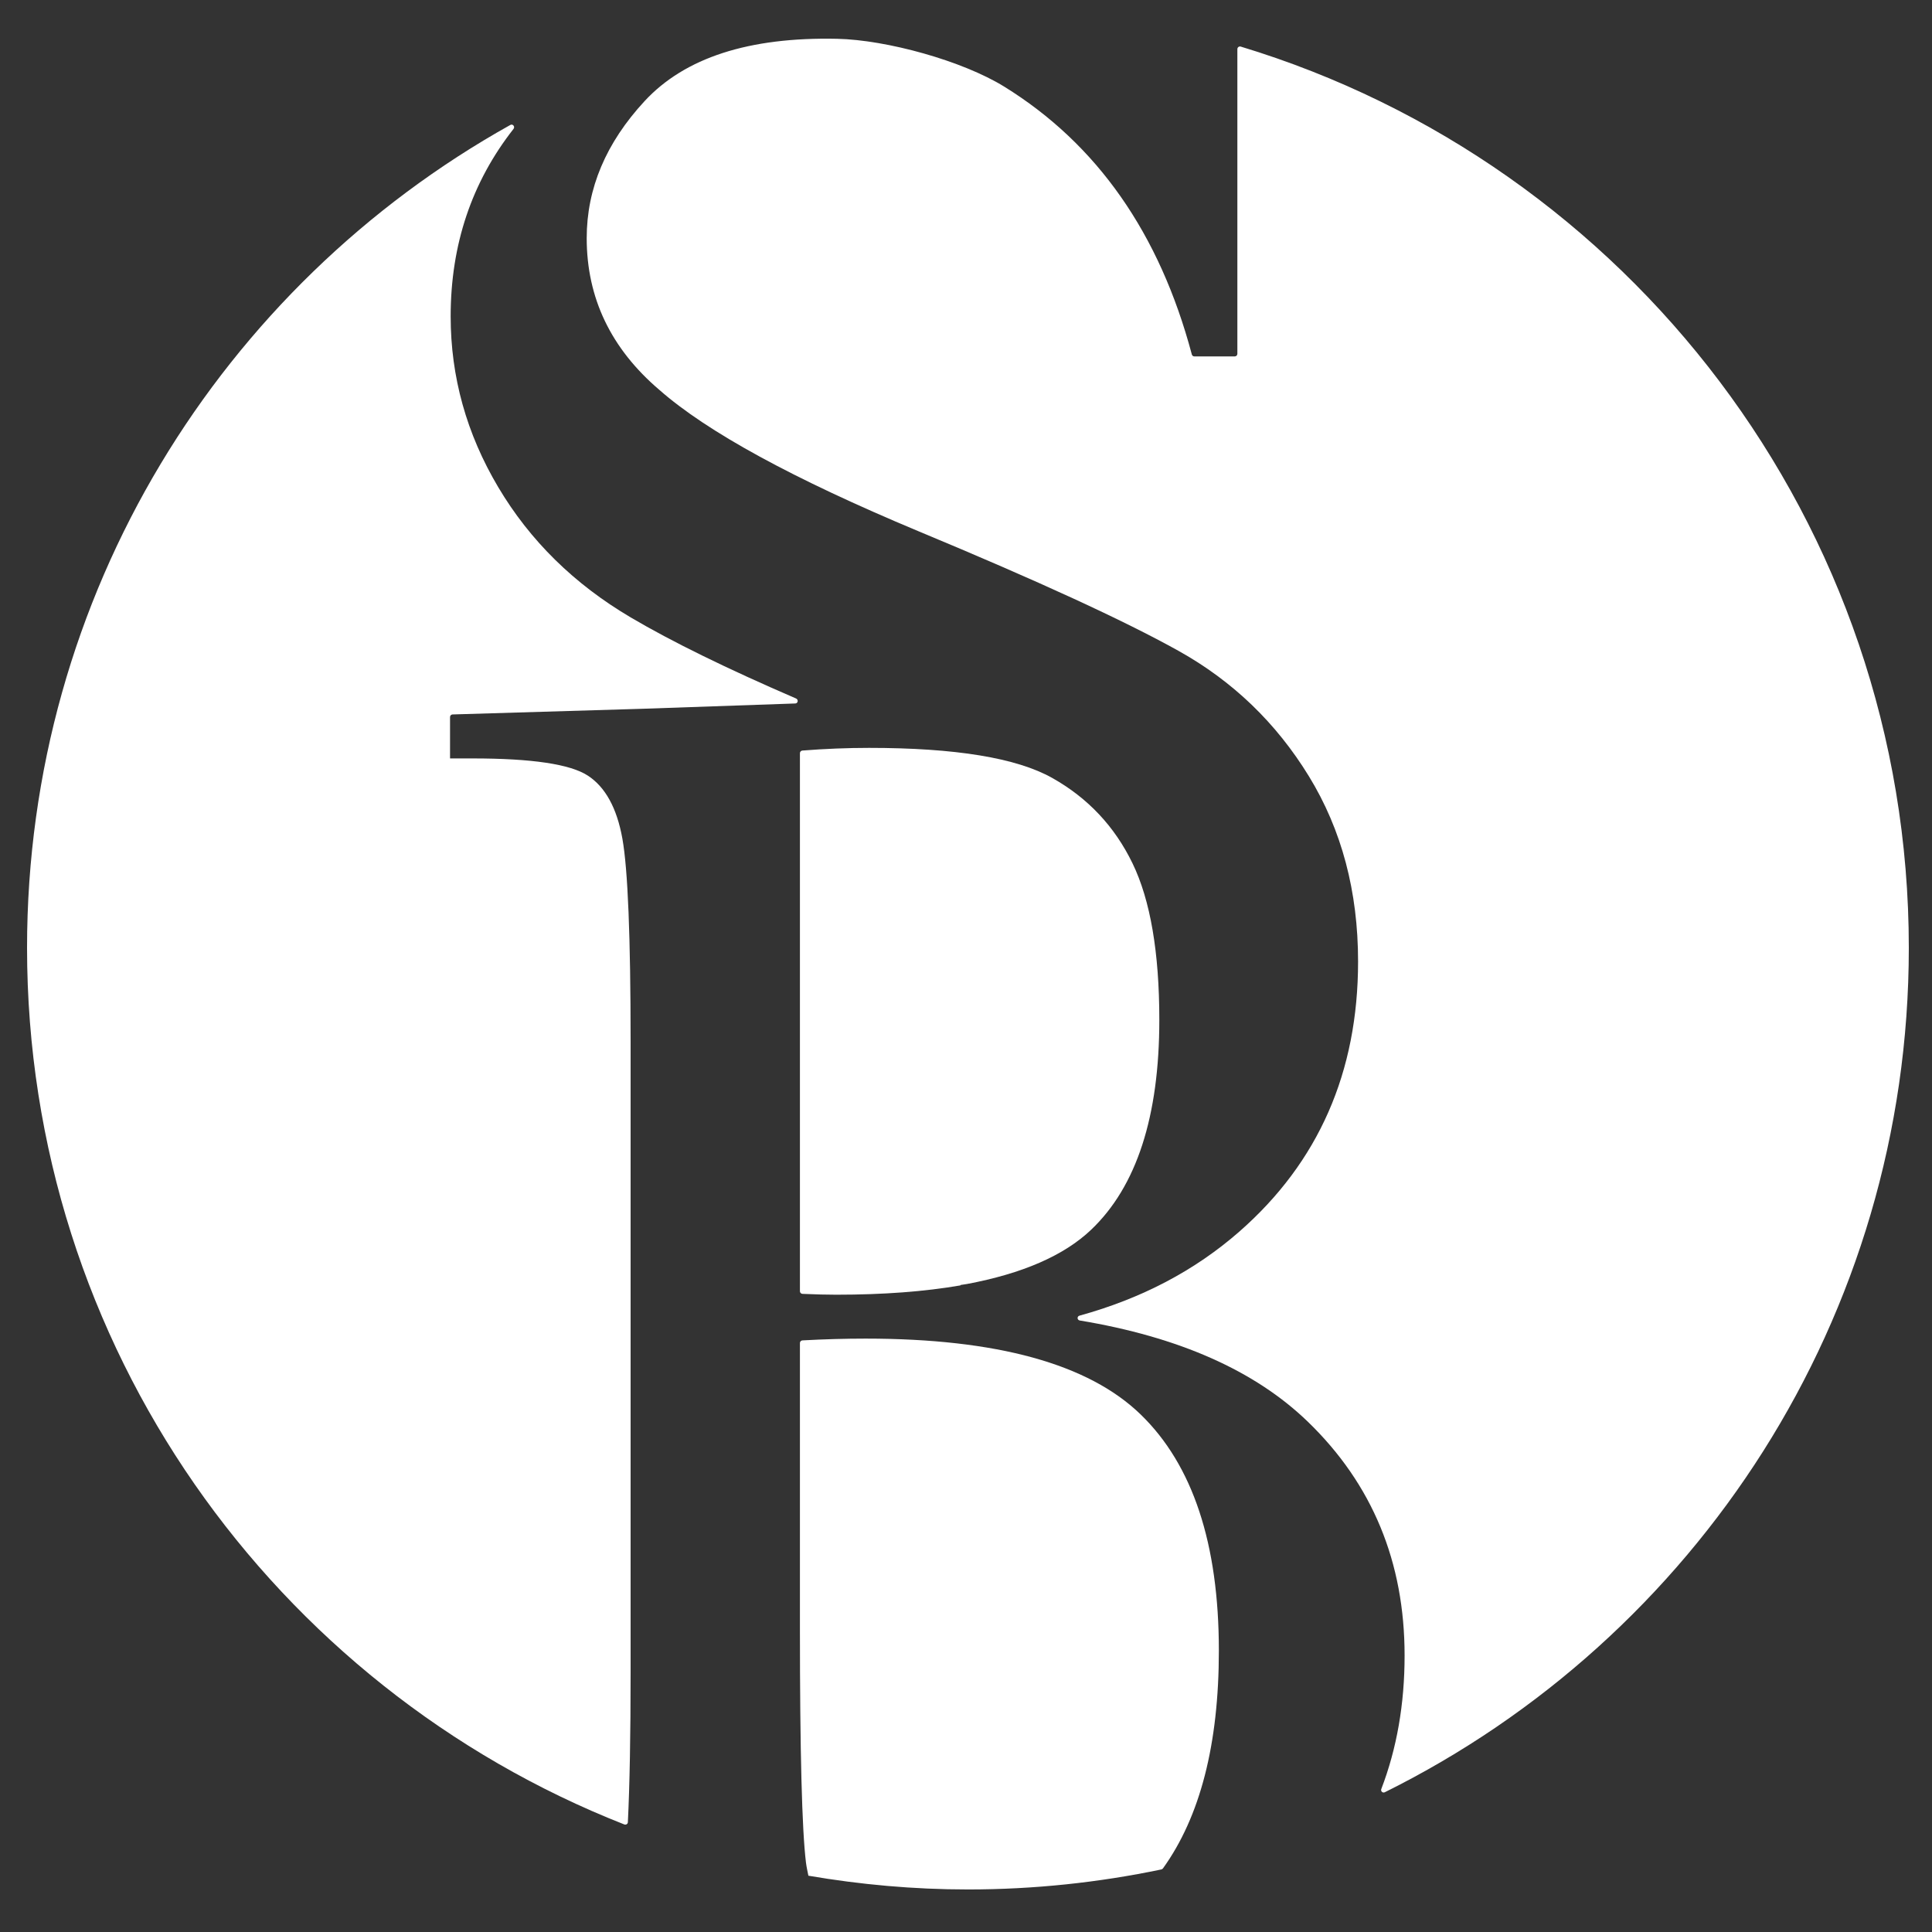
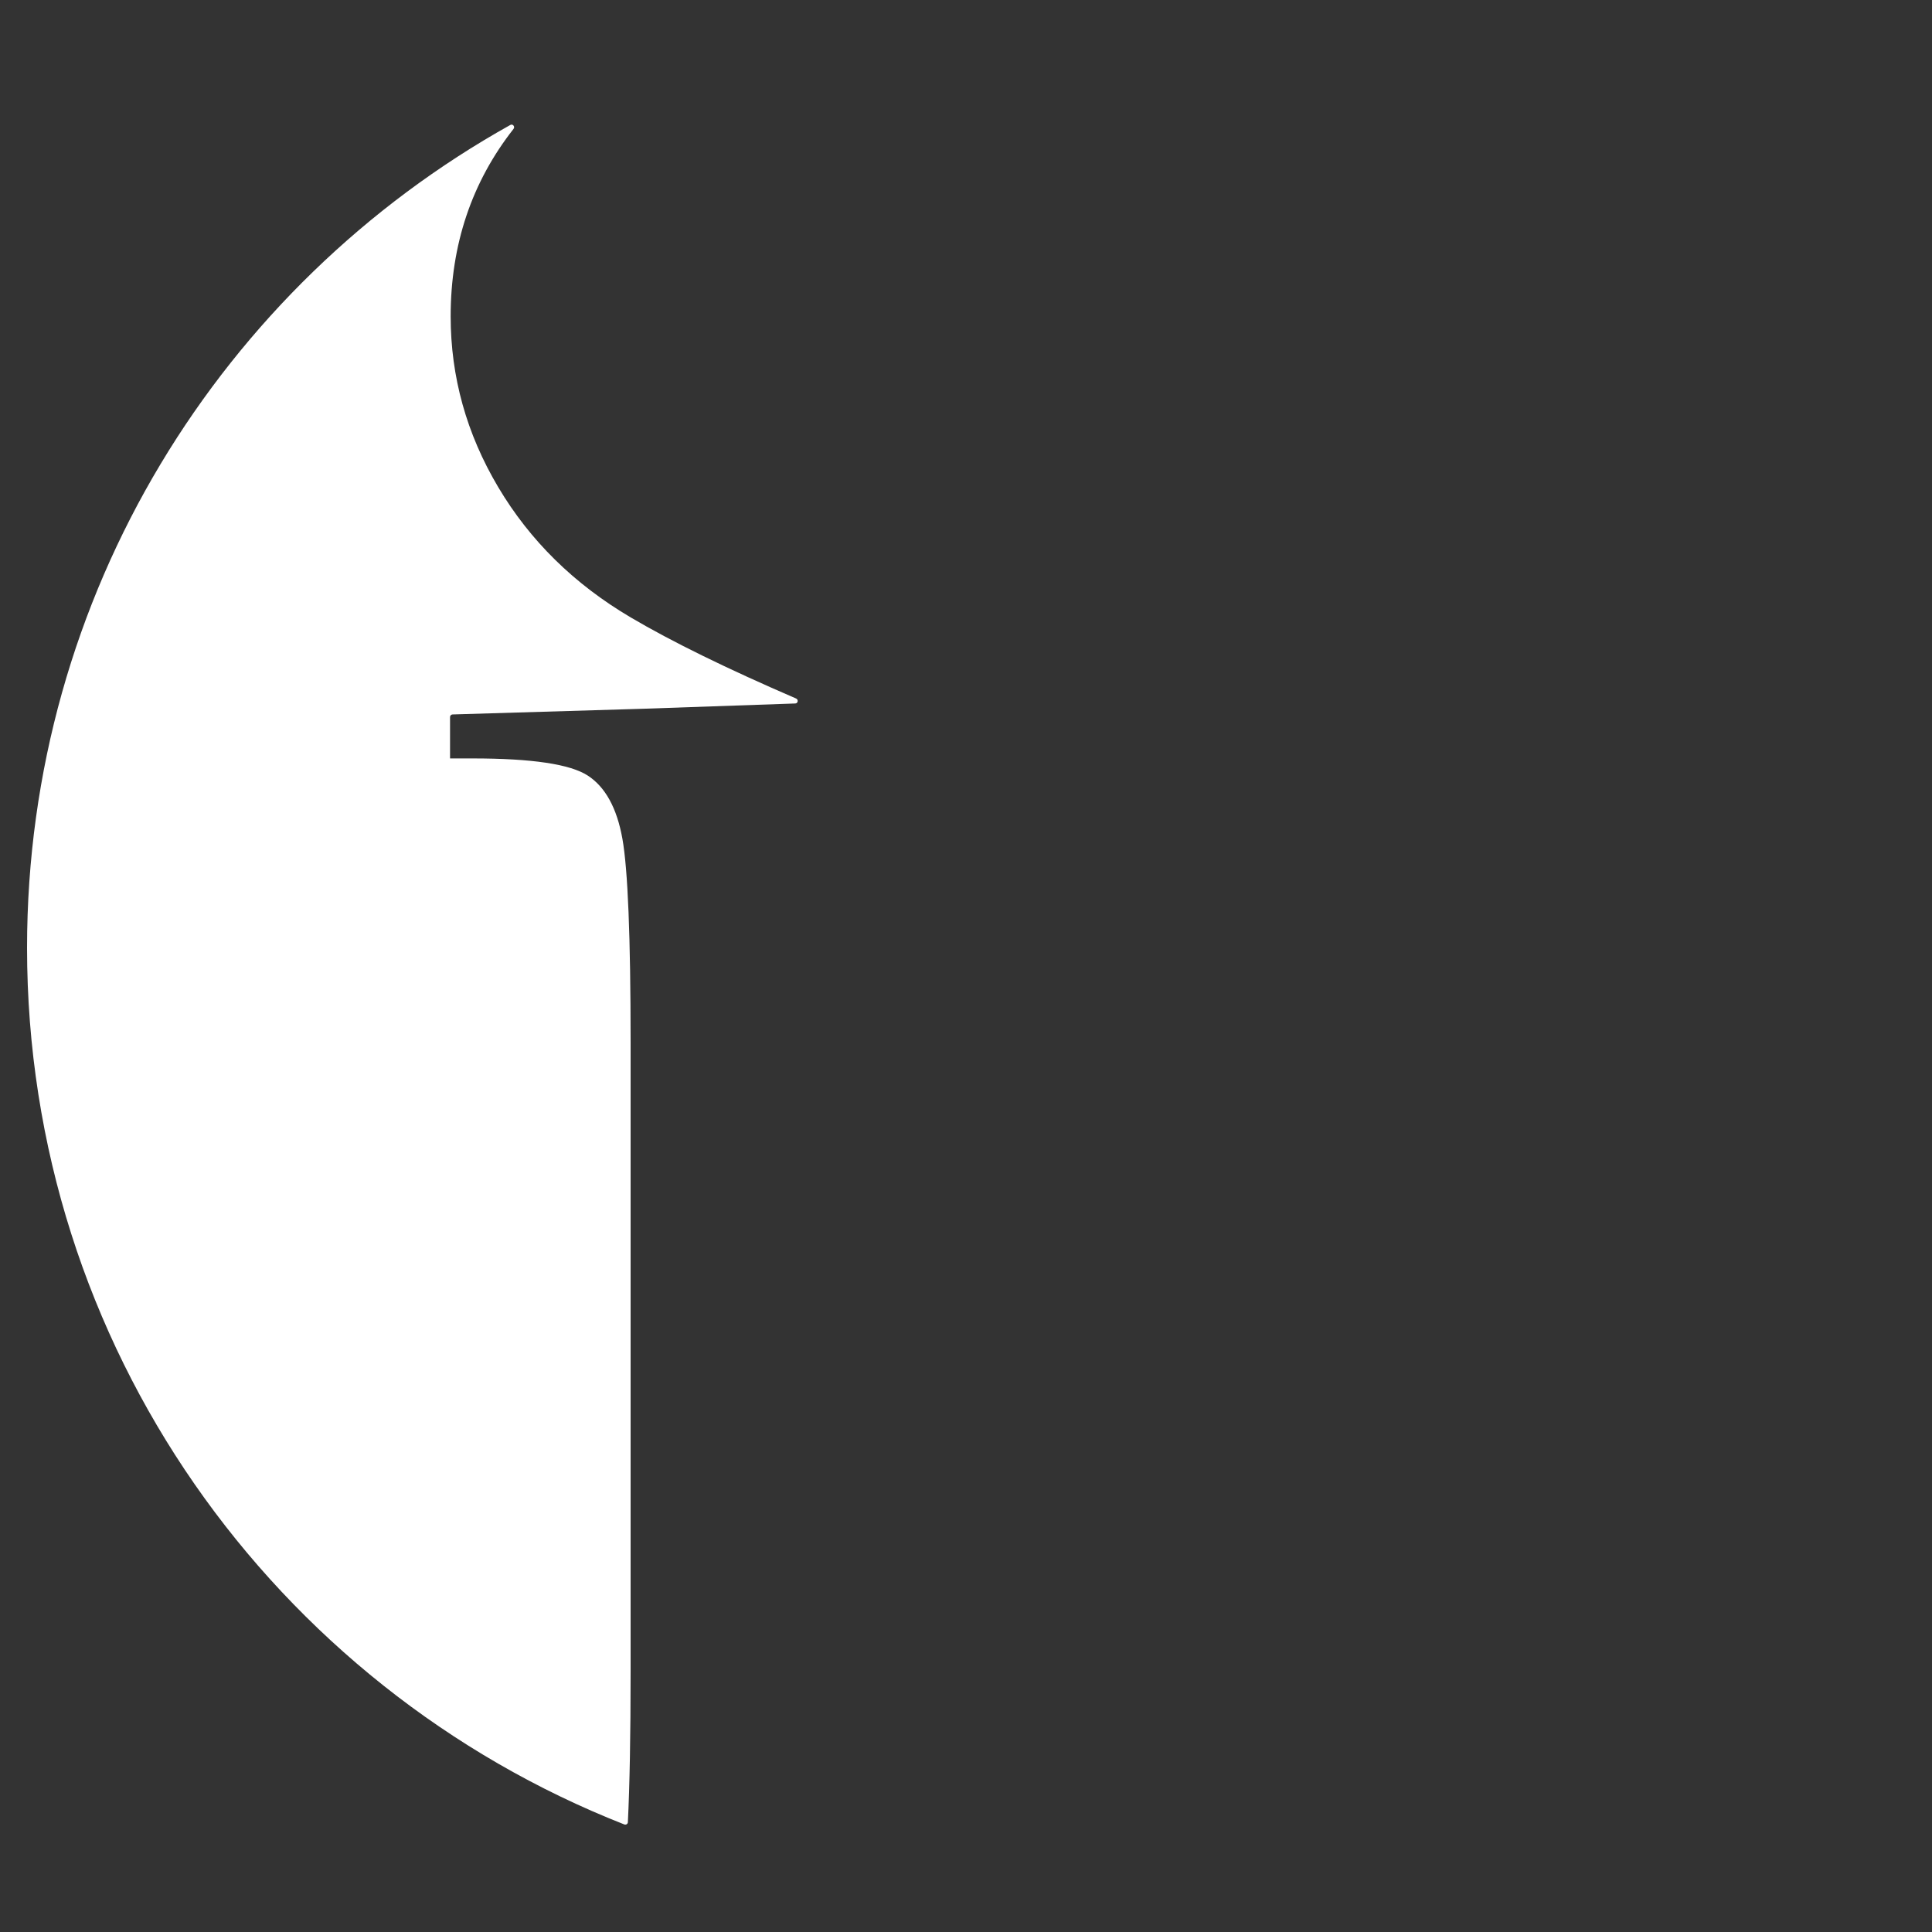
<svg xmlns="http://www.w3.org/2000/svg" version="1.1" id="Layer_1" x="0px" y="0px" viewBox="0 0 500 500" style="enable-background:new 0 0 500 500;" xml:space="preserve">
  <rect x="0" y="0" width="500" height="500" fill="#333333" stroke="none" />
  <style type="text/css">
	.st0{fill:#FFFFFF;}
</style>
  <g>
    <g>
      <path class="st0" d="M163.2,432.63l0-163c0-27.16-0.71-44.7-2.13-52.6c-1.42-7.9-4.4-13.34-8.94-16.3    c-4.55-2.97-14.5-4.45-29.85-4.45h-5.81v-10.71c0-0.36,0.29-0.66,0.65-0.67l49.2-1.47l39.5-1.37c0.71-0.02,0.85-1.01,0.2-1.29    c-17.94-7.74-32.21-14.74-42.79-20.98c-14.65-8.64-26.08-19.88-34.29-33.71c-8.21-13.83-12.31-28.56-12.31-44.2    c0-18.61,5.48-34.77,16.27-48.52c0.45-0.58-0.19-1.38-0.83-1.02C57.47,73.97,7,153.73,7,245.3c0,103.17,64.08,191.3,154.56,226.86    c0.43,0.17,0.91-0.11,0.93-0.57C162.96,462.15,163.2,449.19,163.2,432.63z" />
-       <path class="st0" d="M224.01,346.43c-5.17,0-10.62,0.15-16.34,0.46c-0.36,0.02-0.65,0.32-0.65,0.67v73.94    c0,31.78,0.52,51.95,1.56,60.51c0.15,1.21,0.41,2.29,0.63,3.42c13.43,2.3,27.21,3.56,41.29,3.56c17.16,0,33.89-1.8,50.05-5.18    c0.17-0.04,0.33-0.14,0.43-0.28c9.61-13.36,14.46-32.1,14.46-56.34c0-27.66-6.74-48.04-20.23-61.12    C281.72,352.98,257.99,346.43,224.01,346.43z" />
-       <path class="st0" d="M320.23,12.71v78.86c0,0.37-0.3,0.67-0.67,0.67h-10.47c-0.3,0-0.56-0.21-0.64-0.49    c-8.35-31.35-24.52-54.46-48.54-69.32c-10.86-6.72-30.5-12.12-43.27-12.39c-22.82-0.49-39.43,4.89-49.84,16.15    c-9.97,10.78-14.96,22.59-14.96,35.44c0,15.48,6.26,28.57,18.8,39.27c12.35,10.87,34.68,23.05,66.98,36.55    c30.88,12.84,53.35,23.17,67.38,30.99c14.03,7.82,25.29,18.65,33.76,32.48c8.47,13.83,12.71,29.8,12.71,47.91    c0,28.65-10.24,51.95-30.71,69.89c-11.58,10.15-25.41,17.37-41.39,21.77c-0.69,0.19-0.63,1.13,0.07,1.25    c25.63,4.26,45.34,12.96,59.03,26.2c16.69,16.14,25.04,36.31,25.04,60.51c0,12.55-2.01,24.07-6.03,34.55    c-0.22,0.57,0.36,1.1,0.91,0.83C438.74,423.99,494,341.11,494,245.3c0-110.01-72.85-202.95-172.89-233.24    C320.67,11.92,320.23,12.25,320.23,12.71z" />
-       <path class="st0" d="M207.02,334.18c0,0.36,0.31,0.66,0.67,0.67c3.43,0.15,6.33,0.22,8.72,0.22c12.18,0,22.89-0.81,32.15-2.41    c0.01-0.04,0.03-0.07,0.05-0.11c0.56-0.07,1.08-0.17,1.63-0.25c14.33-2.69,25.09-7.34,32.13-14.03    c11.77-11.19,17.66-29.3,17.66-54.33c0-17.45-2.31-30.96-6.93-40.5s-11.55-16.92-20.79-22.11c-9.24-5.19-25.04-7.78-47.4-7.78    c-5.61,0-11.37,0.23-17.26,0.69c-0.35,0.03-0.63,0.32-0.63,0.68V334.18z" />
    </g>
  </g>
</svg>